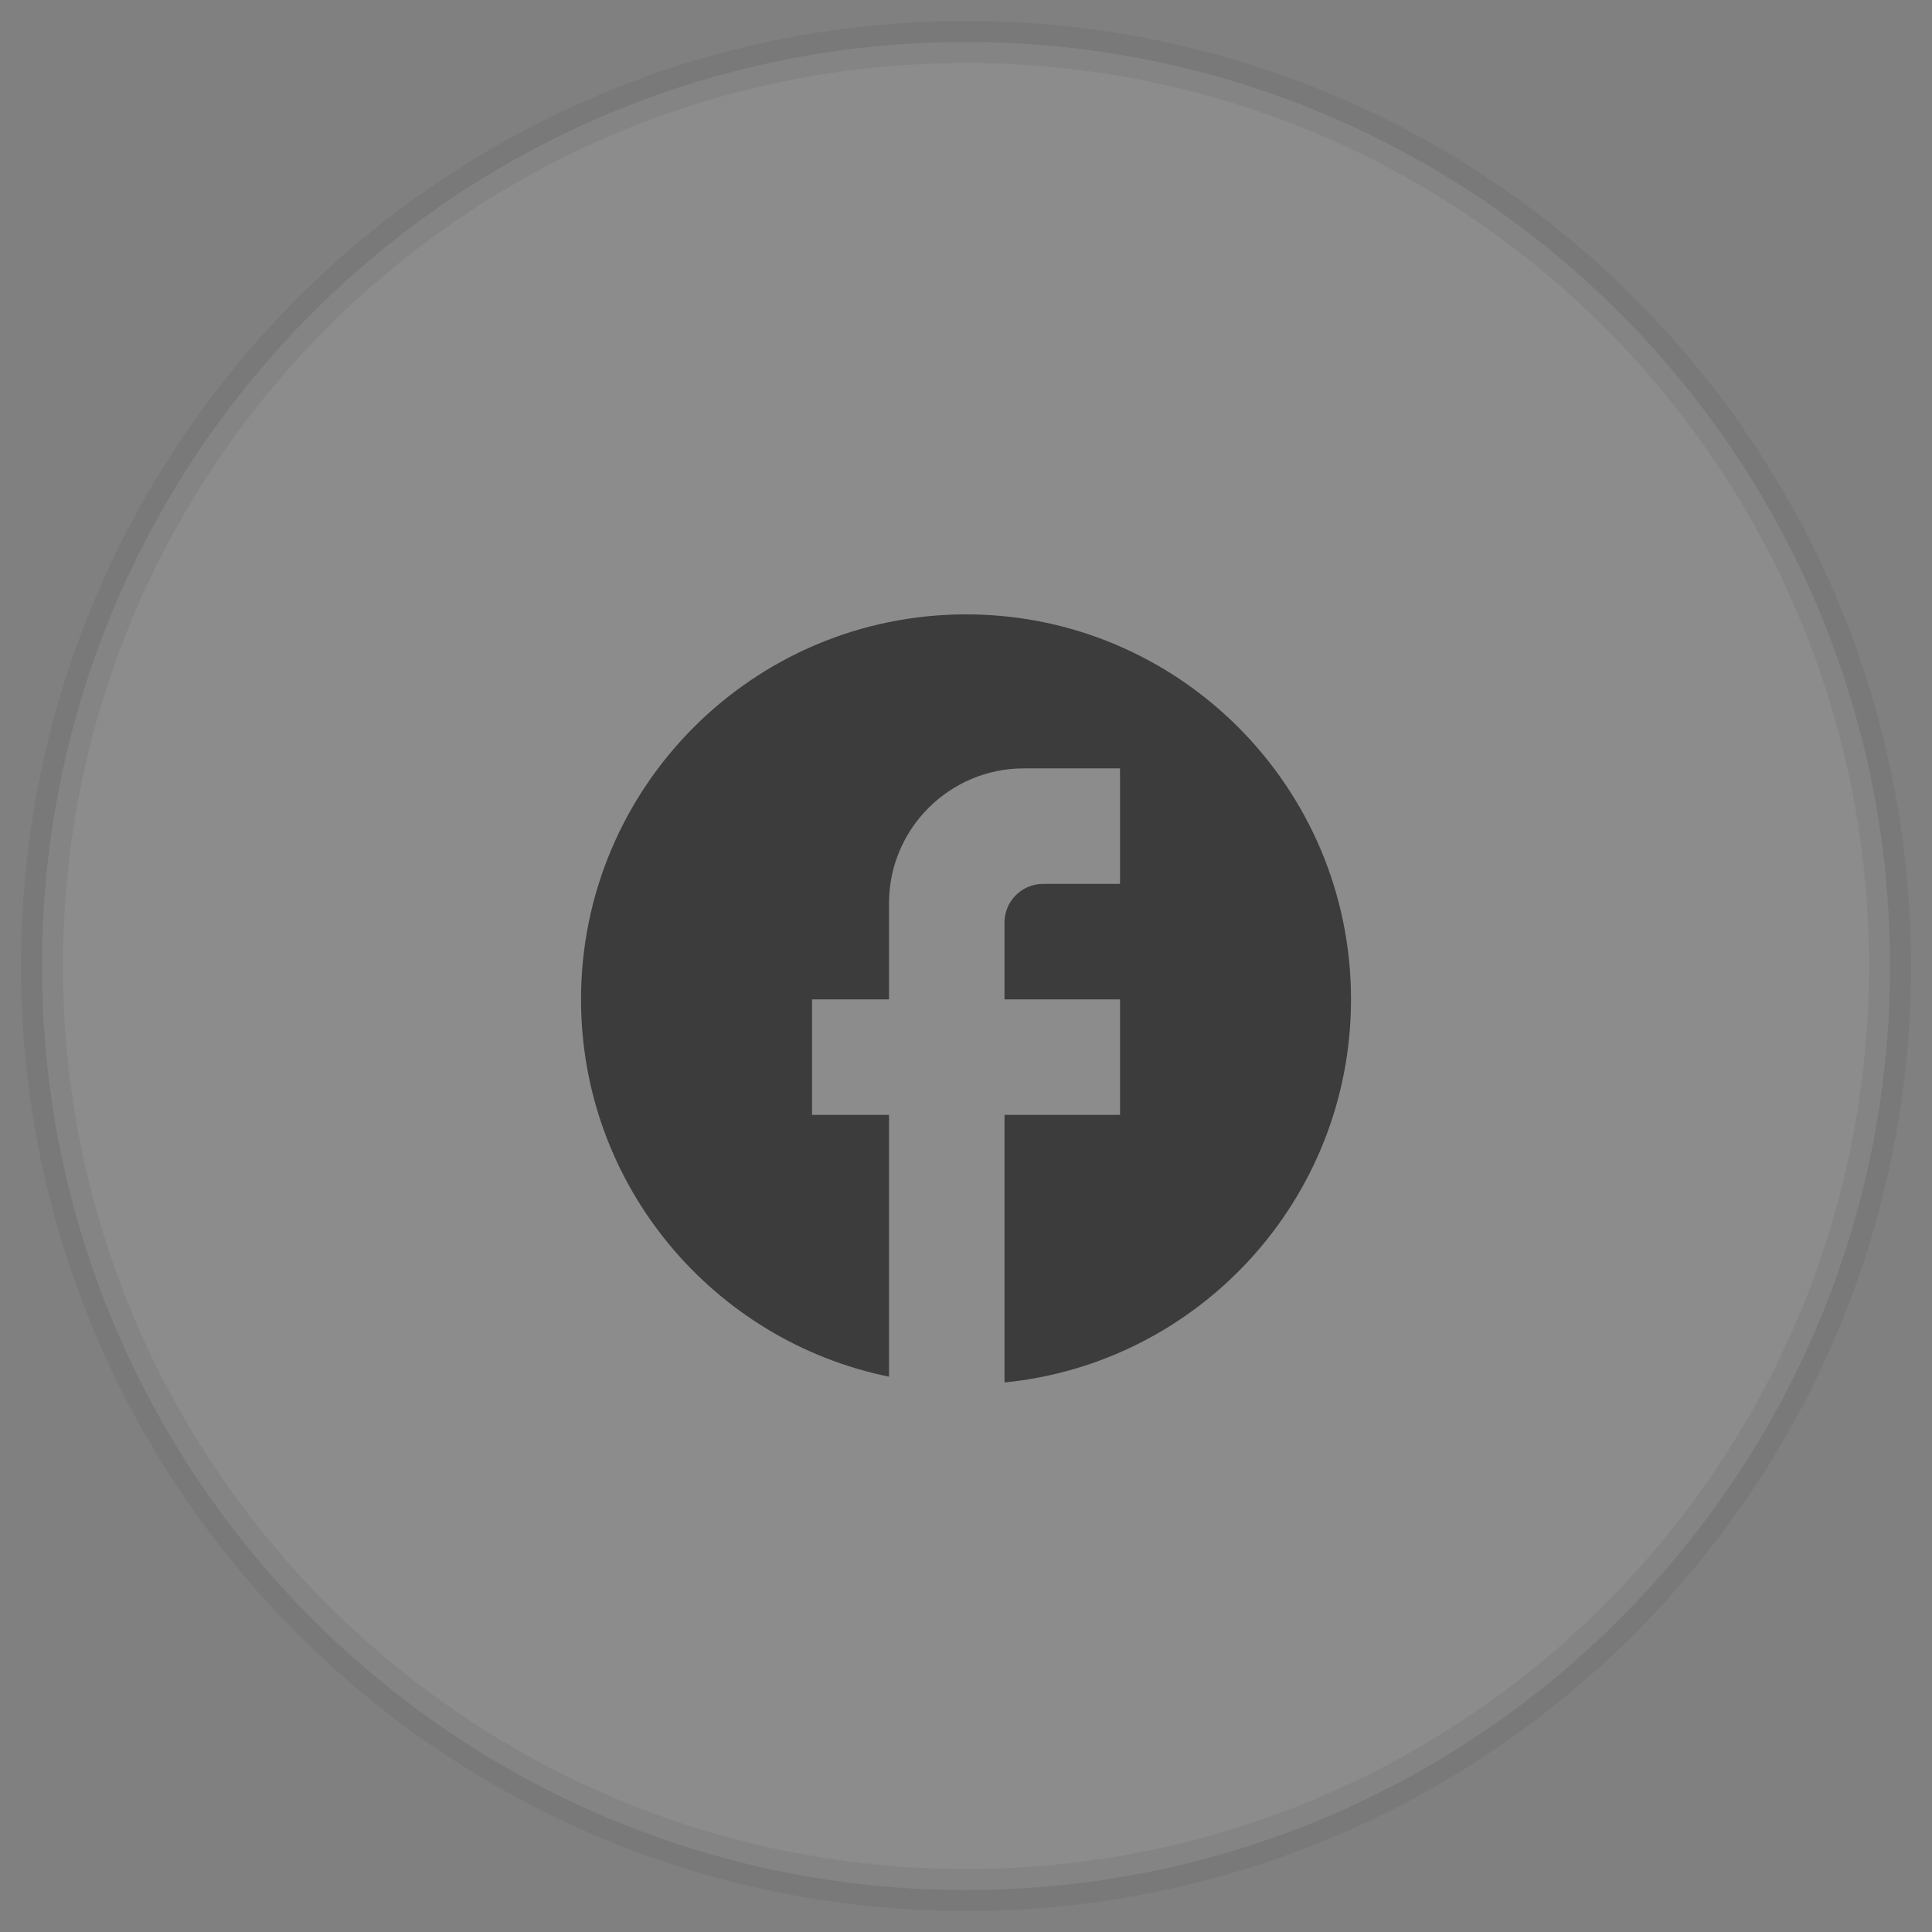
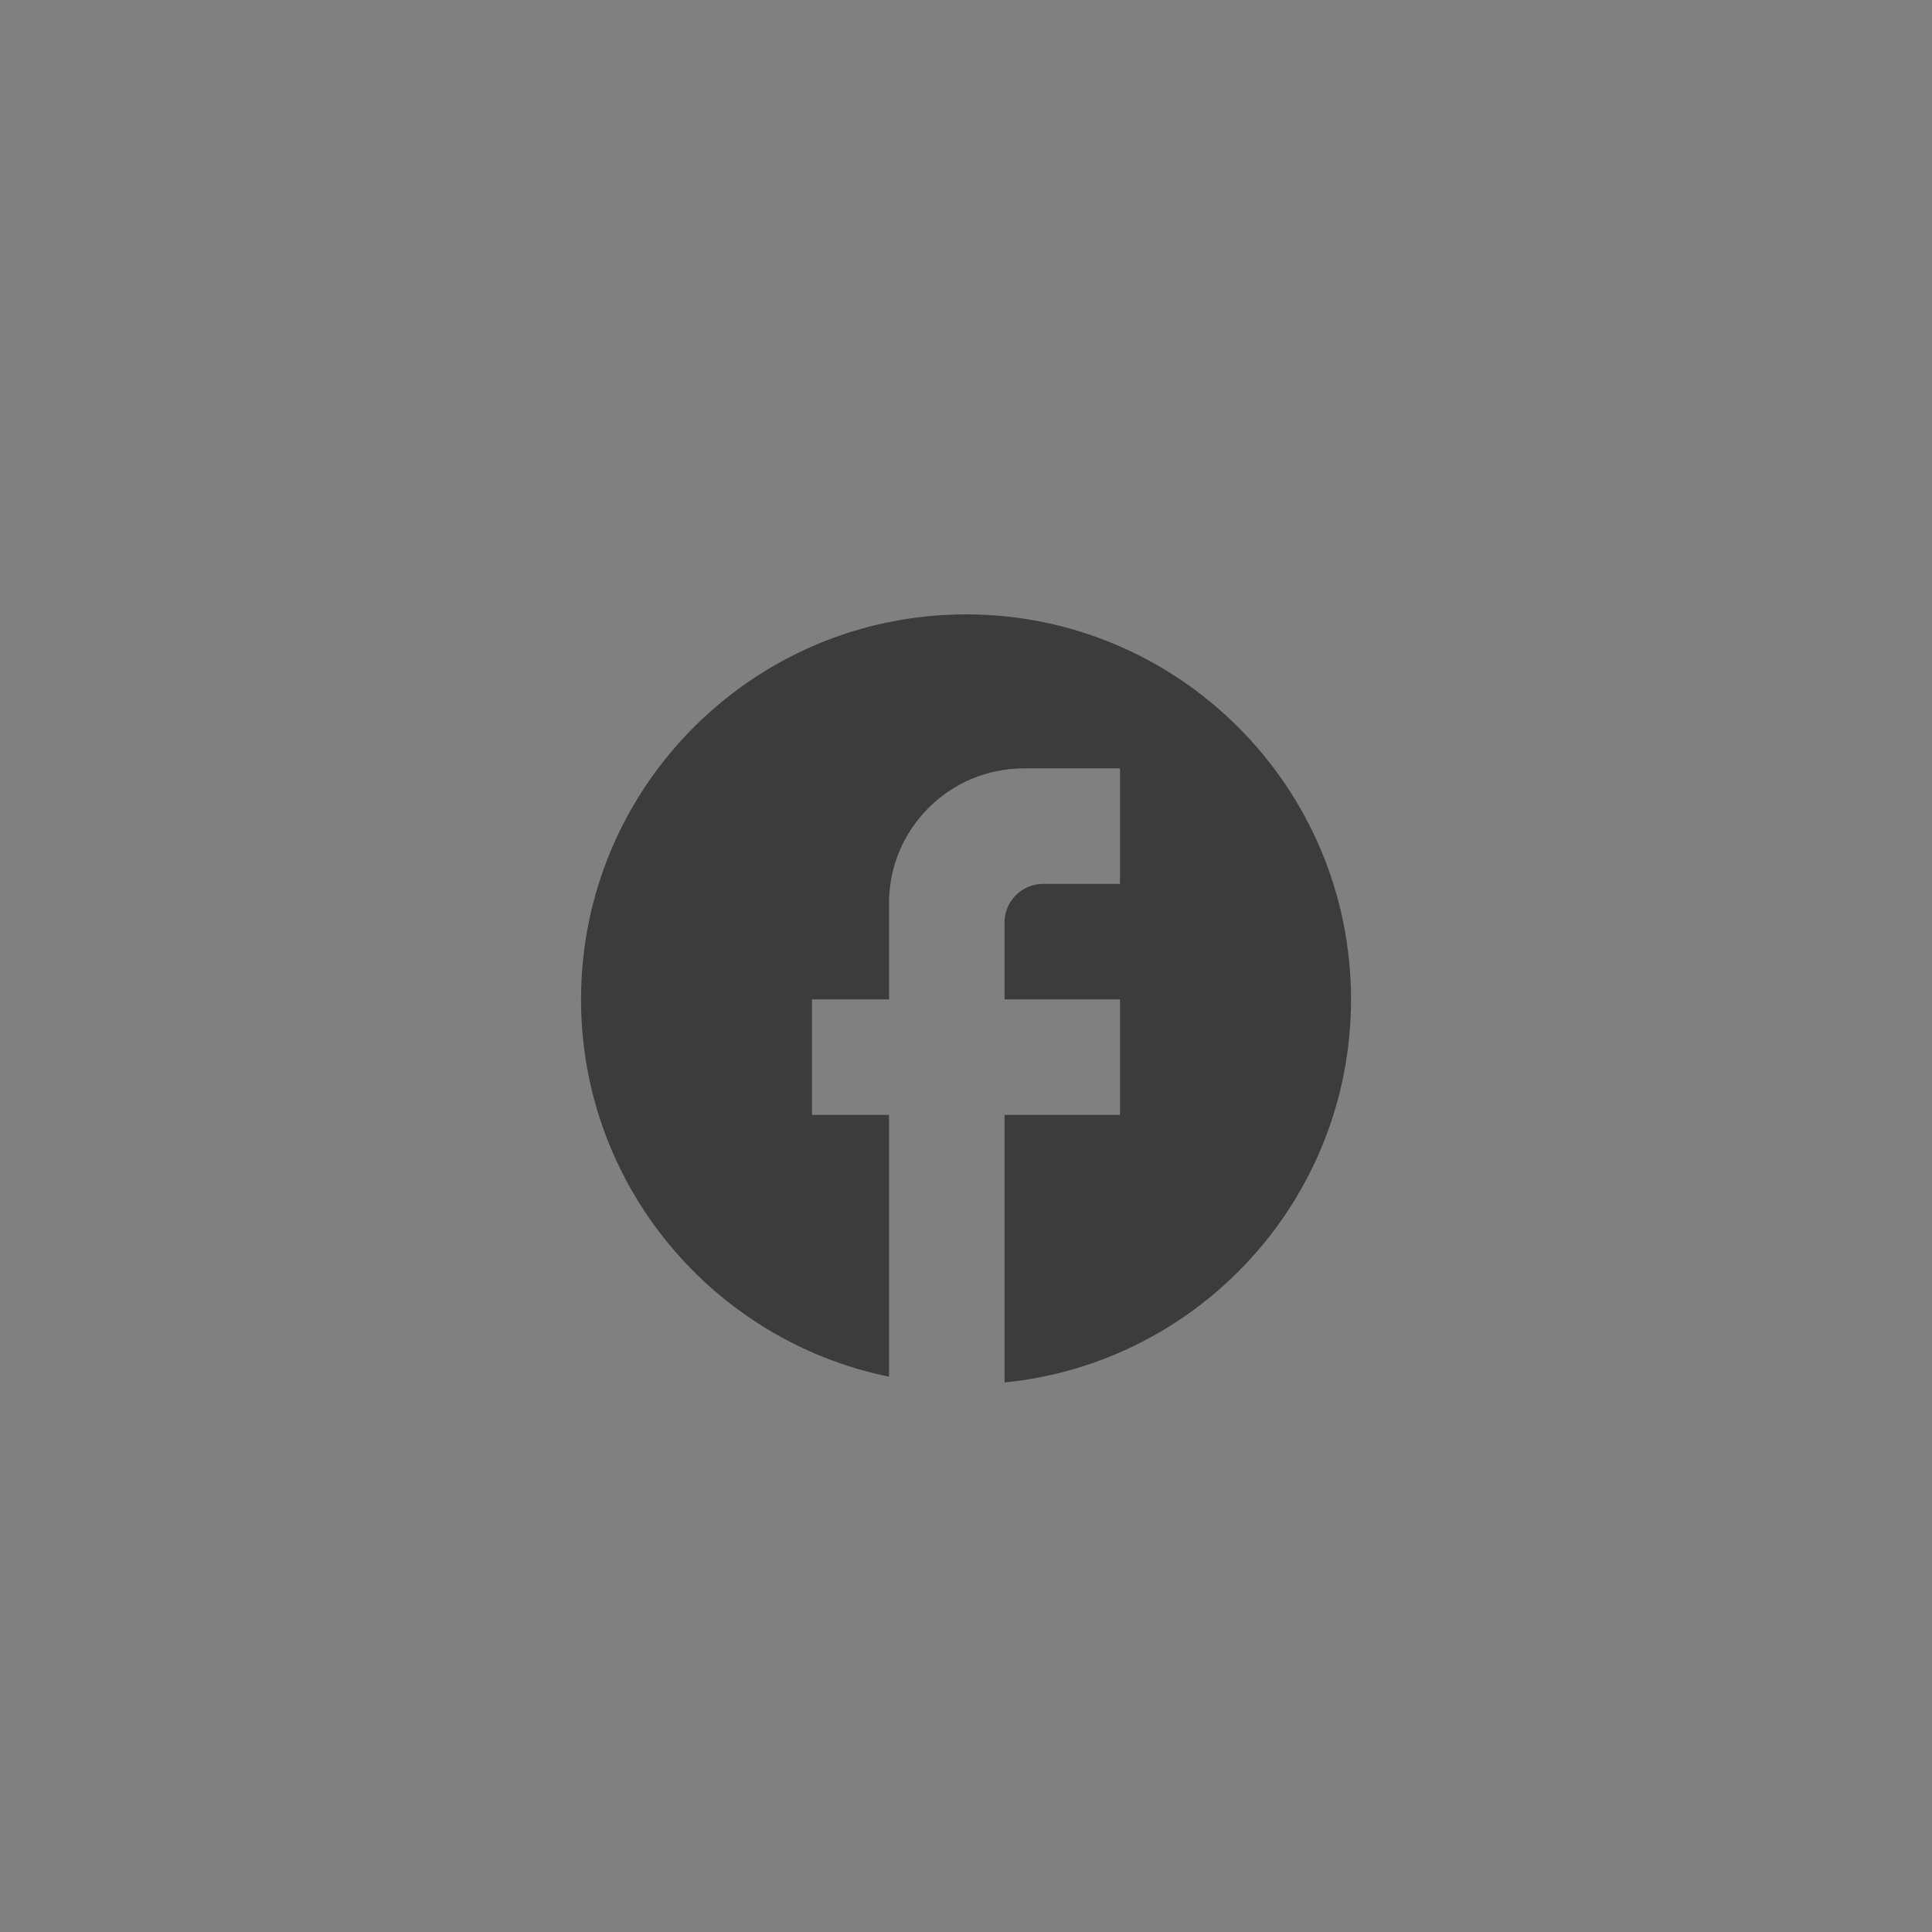
<svg xmlns="http://www.w3.org/2000/svg" width="46" height="46" viewBox="0 0 46 46" fill="none">
  <rect x="0" y="0" width="46" height="46" fill="#808080" stroke="none" />
-   <path opacity="0.1" fill-rule="evenodd" clip-rule="evenodd" d="M1 23C1 10.85 10.85 1 23 1C35.15 1 45 10.85 45 23C45 35.15 35.15 45 23 45C10.85 45 1 35.15 1 23Z" fill="white" stroke="#3C3C3C" />
  <path d="M32.167 23.795C32.167 18.735 28.061 14.628 23.001 14.628C17.941 14.628 13.834 18.735 13.834 23.795C13.834 28.232 16.987 31.926 21.167 32.778V26.545H19.334V23.795H21.167V21.503C21.167 19.734 22.607 18.295 24.376 18.295H26.667V21.045H24.834C24.33 21.045 23.917 21.457 23.917 21.962V23.795H26.667V26.545H23.917V32.916C28.547 32.457 32.167 28.552 32.167 23.795Z" fill="#3C3C3C" />
</svg>